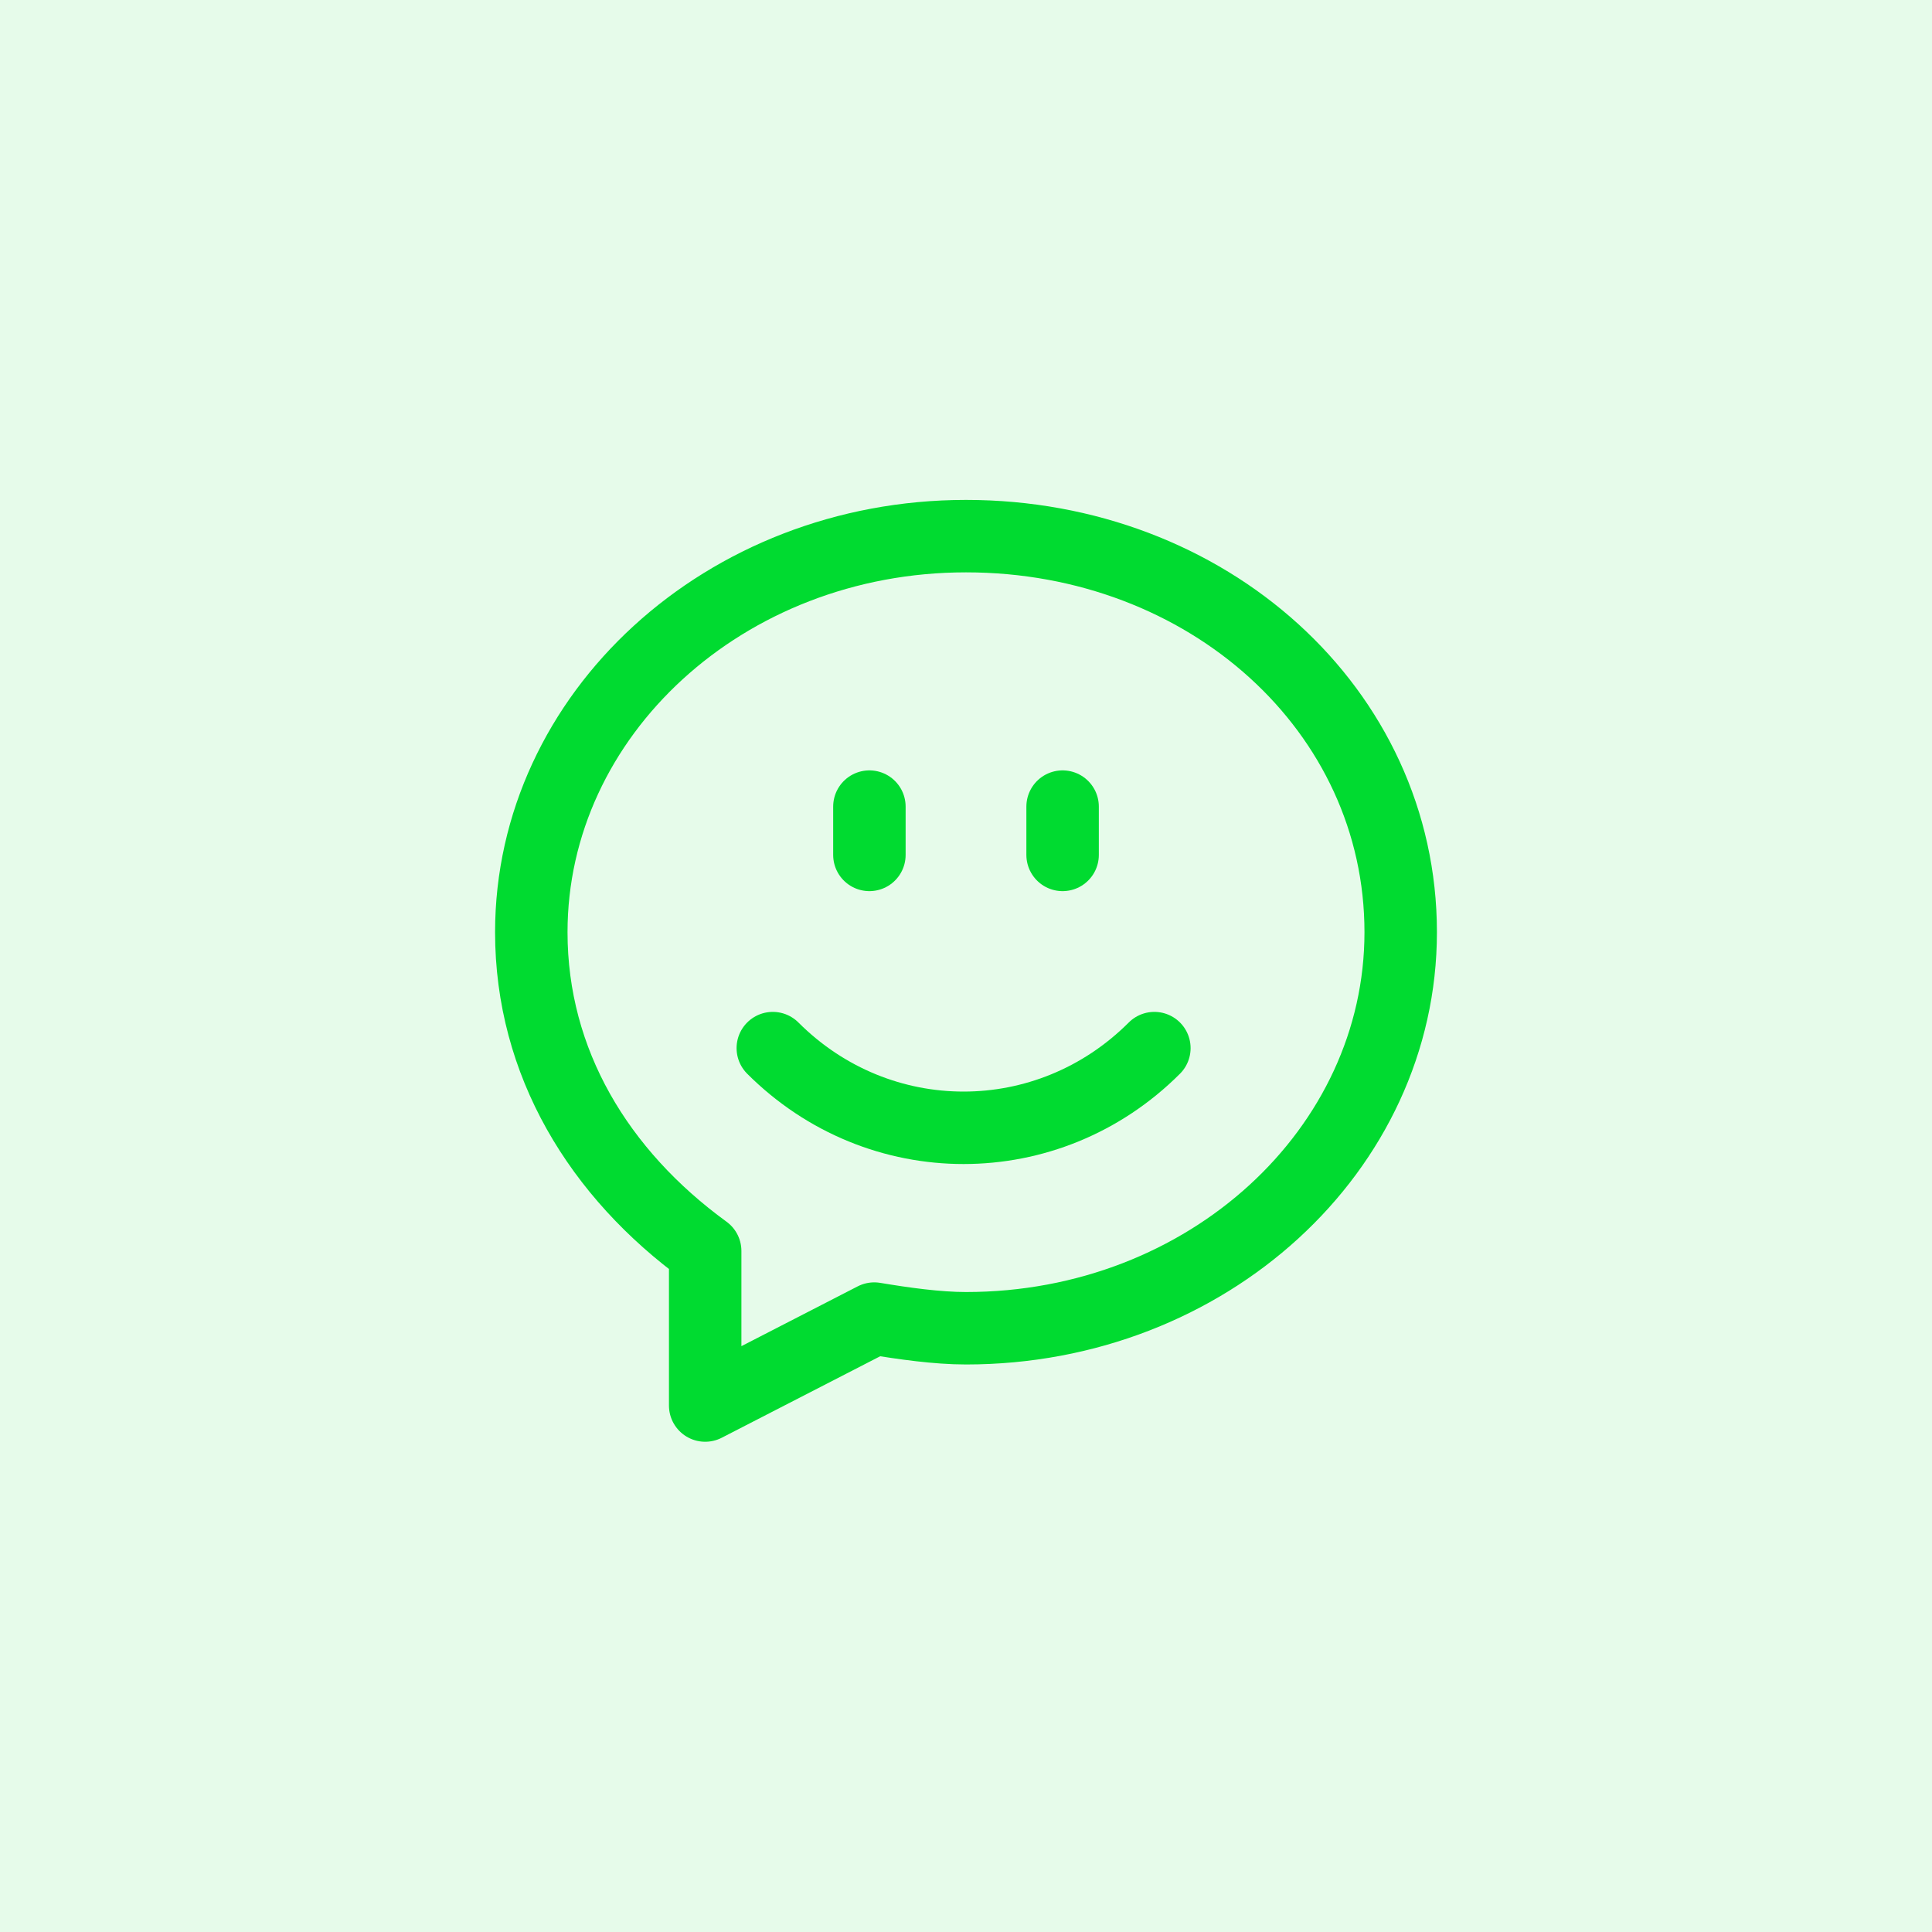
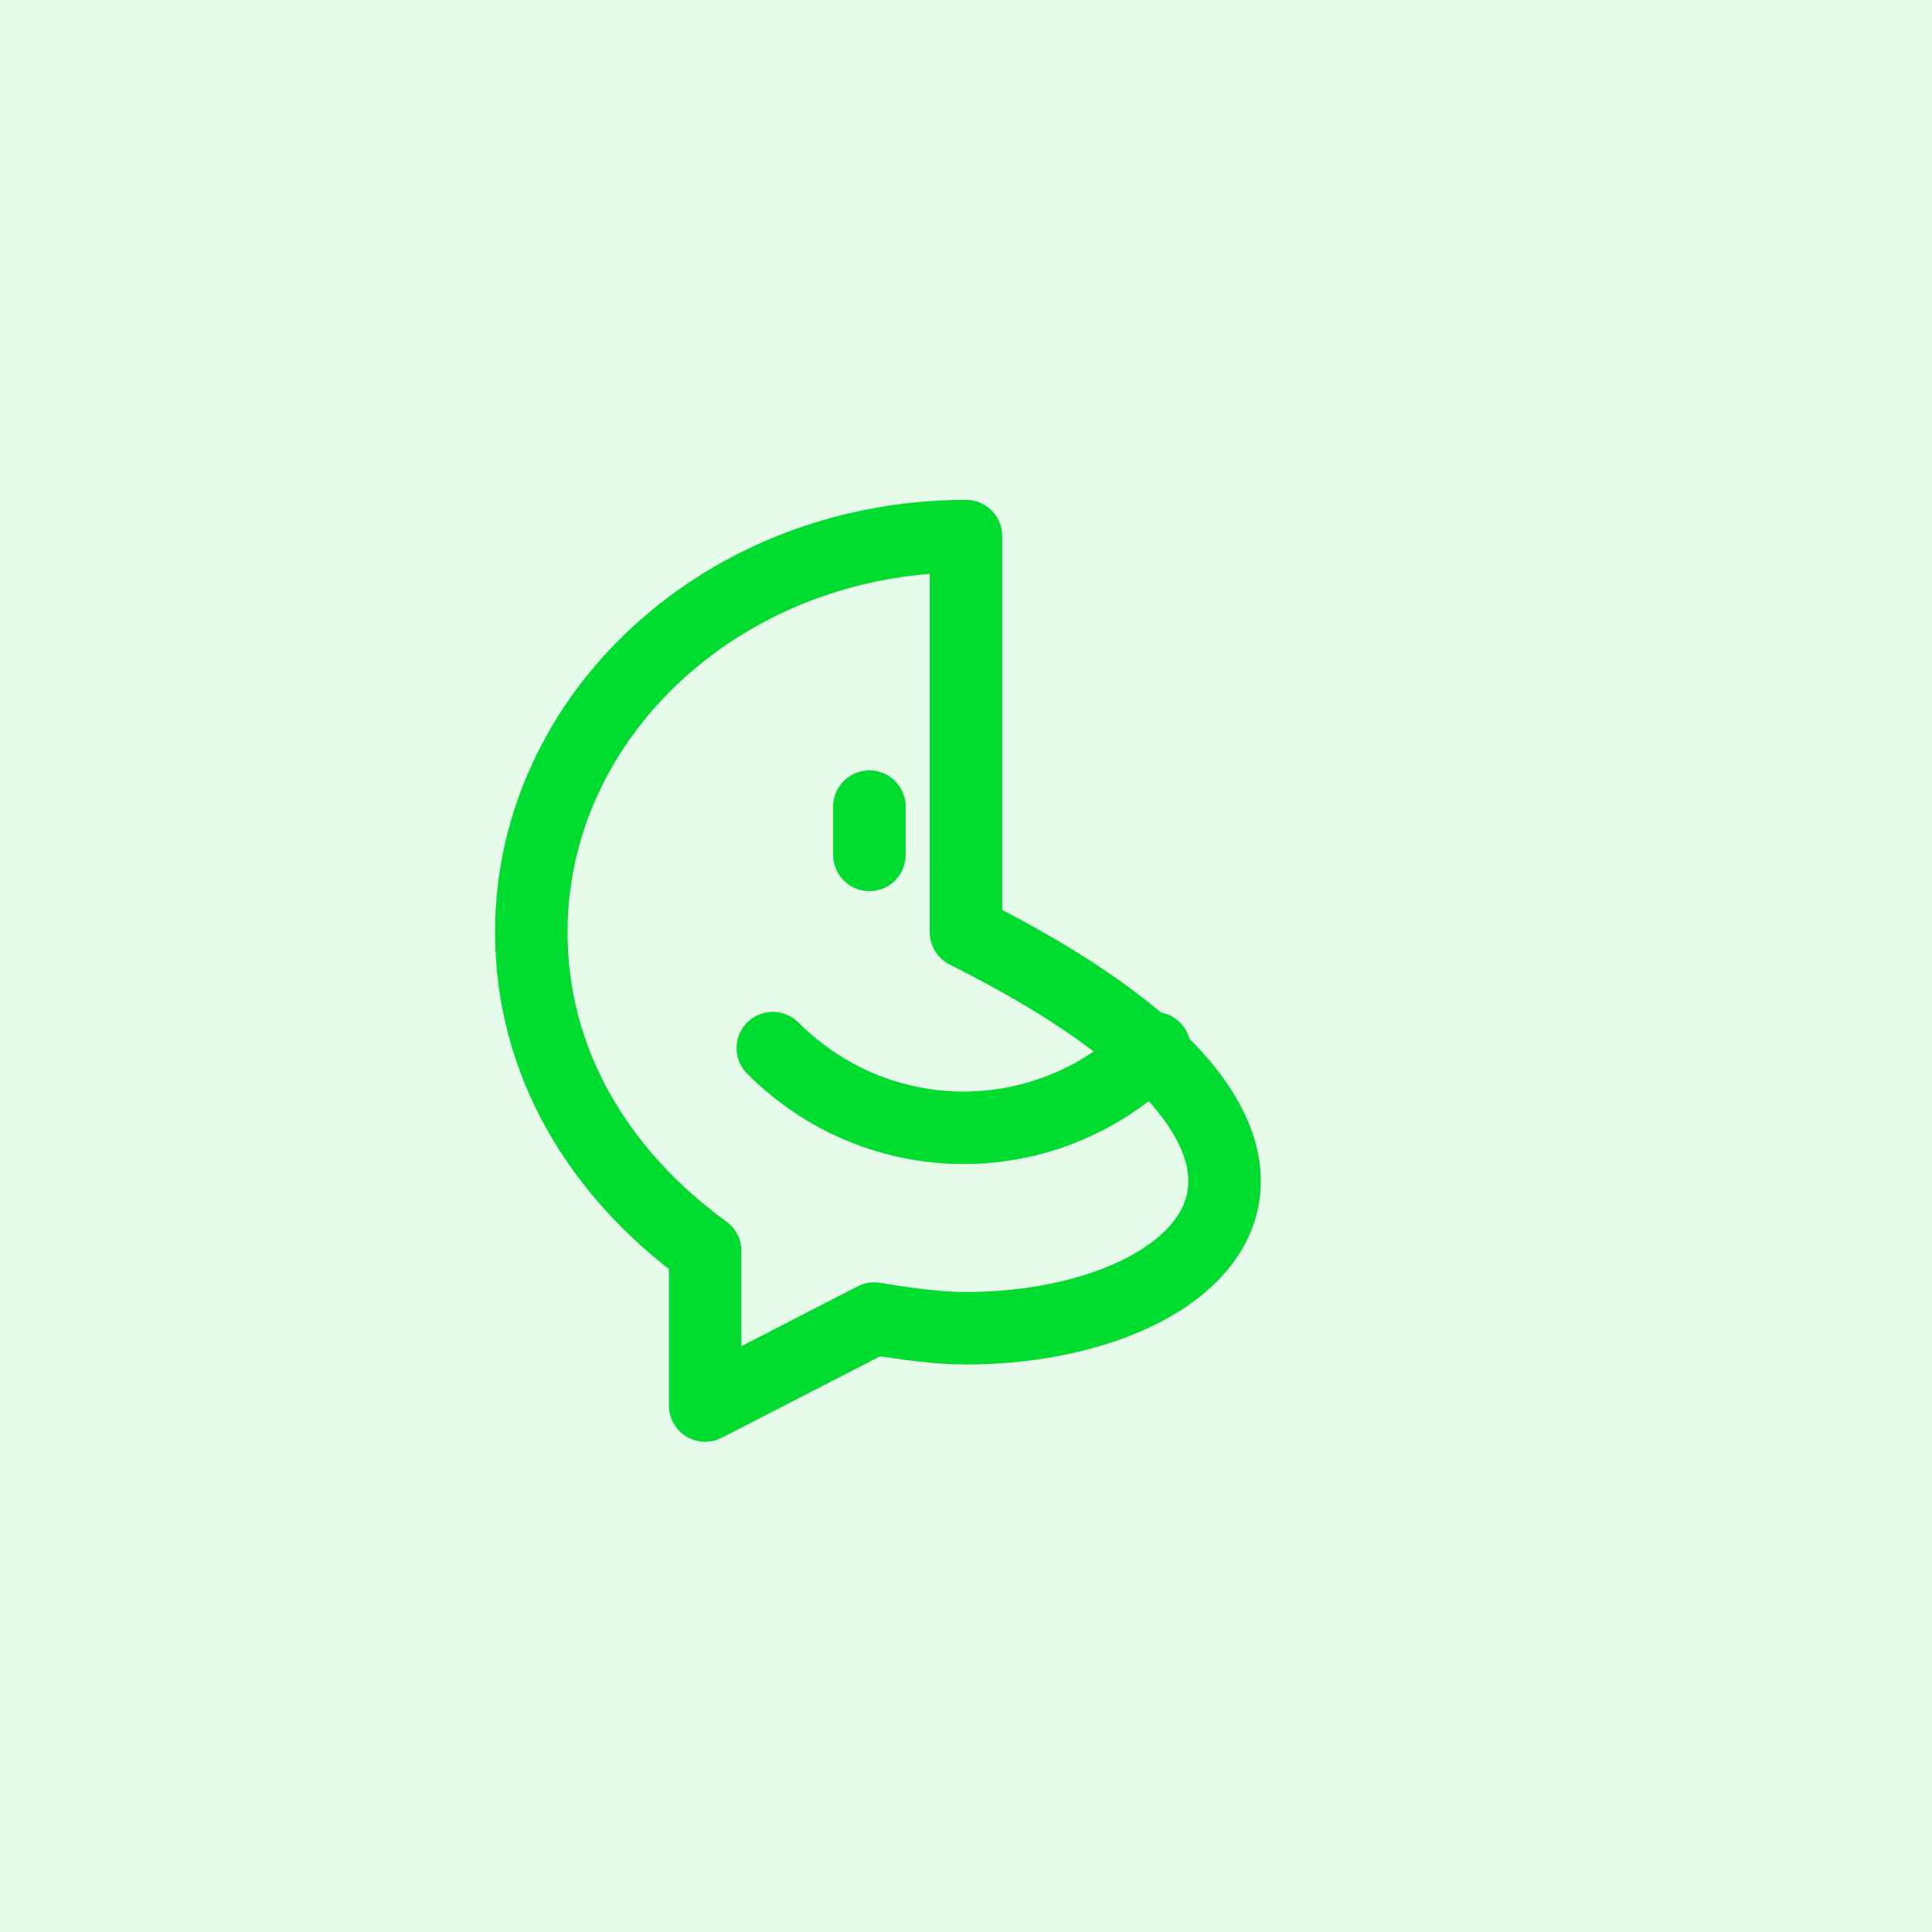
<svg xmlns="http://www.w3.org/2000/svg" width="40" height="40" viewBox="0 0 40 40" fill="none">
  <g clip-path="url(#clip0_1610_2306)">
    <rect opacity="0.1" width="40" height="40" fill="#00DB30" />
-     <path d="M18.1 27.3L14.6 29.1C14.6 27.9 14.6 26.7 14.6 25.9C12.4 24.3 11 22 11 19.3C11 14.8 15 11.1 20 11.1C25 11.1 29 14.7 29 19.3V19.3C29 23.8 25 27.5 20 27.5C19.4 27.5 18.7 27.4 18.1 27.3" stroke="#00DB30" stroke-width="1.5" stroke-linecap="round" stroke-linejoin="round" />
+     <path d="M18.1 27.3L14.6 29.1C14.6 27.9 14.6 26.7 14.6 25.9C12.4 24.3 11 22 11 19.3C11 14.8 15 11.1 20 11.1V19.3C29 23.8 25 27.5 20 27.5C19.4 27.5 18.7 27.4 18.1 27.3" stroke="#00DB30" stroke-width="1.5" stroke-linecap="round" stroke-linejoin="round" />
    <path d="M23.9 21.7C21.7 23.9 18.2 23.9 16 21.7" stroke="#00DB30" stroke-width="1.5" stroke-linecap="round" stroke-linejoin="round" />
    <path d="M18 16.7V17.7" stroke="#00DB30" stroke-width="1.5" stroke-linecap="round" stroke-linejoin="round" />
-     <path d="M22 16.7V17.7" stroke="#00DB30" stroke-width="1.5" stroke-linecap="round" stroke-linejoin="round" />
  </g>
  <defs>
    <clipPath id="clip0_1610_2306">
      <rect width="40" height="40" fill="white" />
    </clipPath>
  </defs>
</svg>